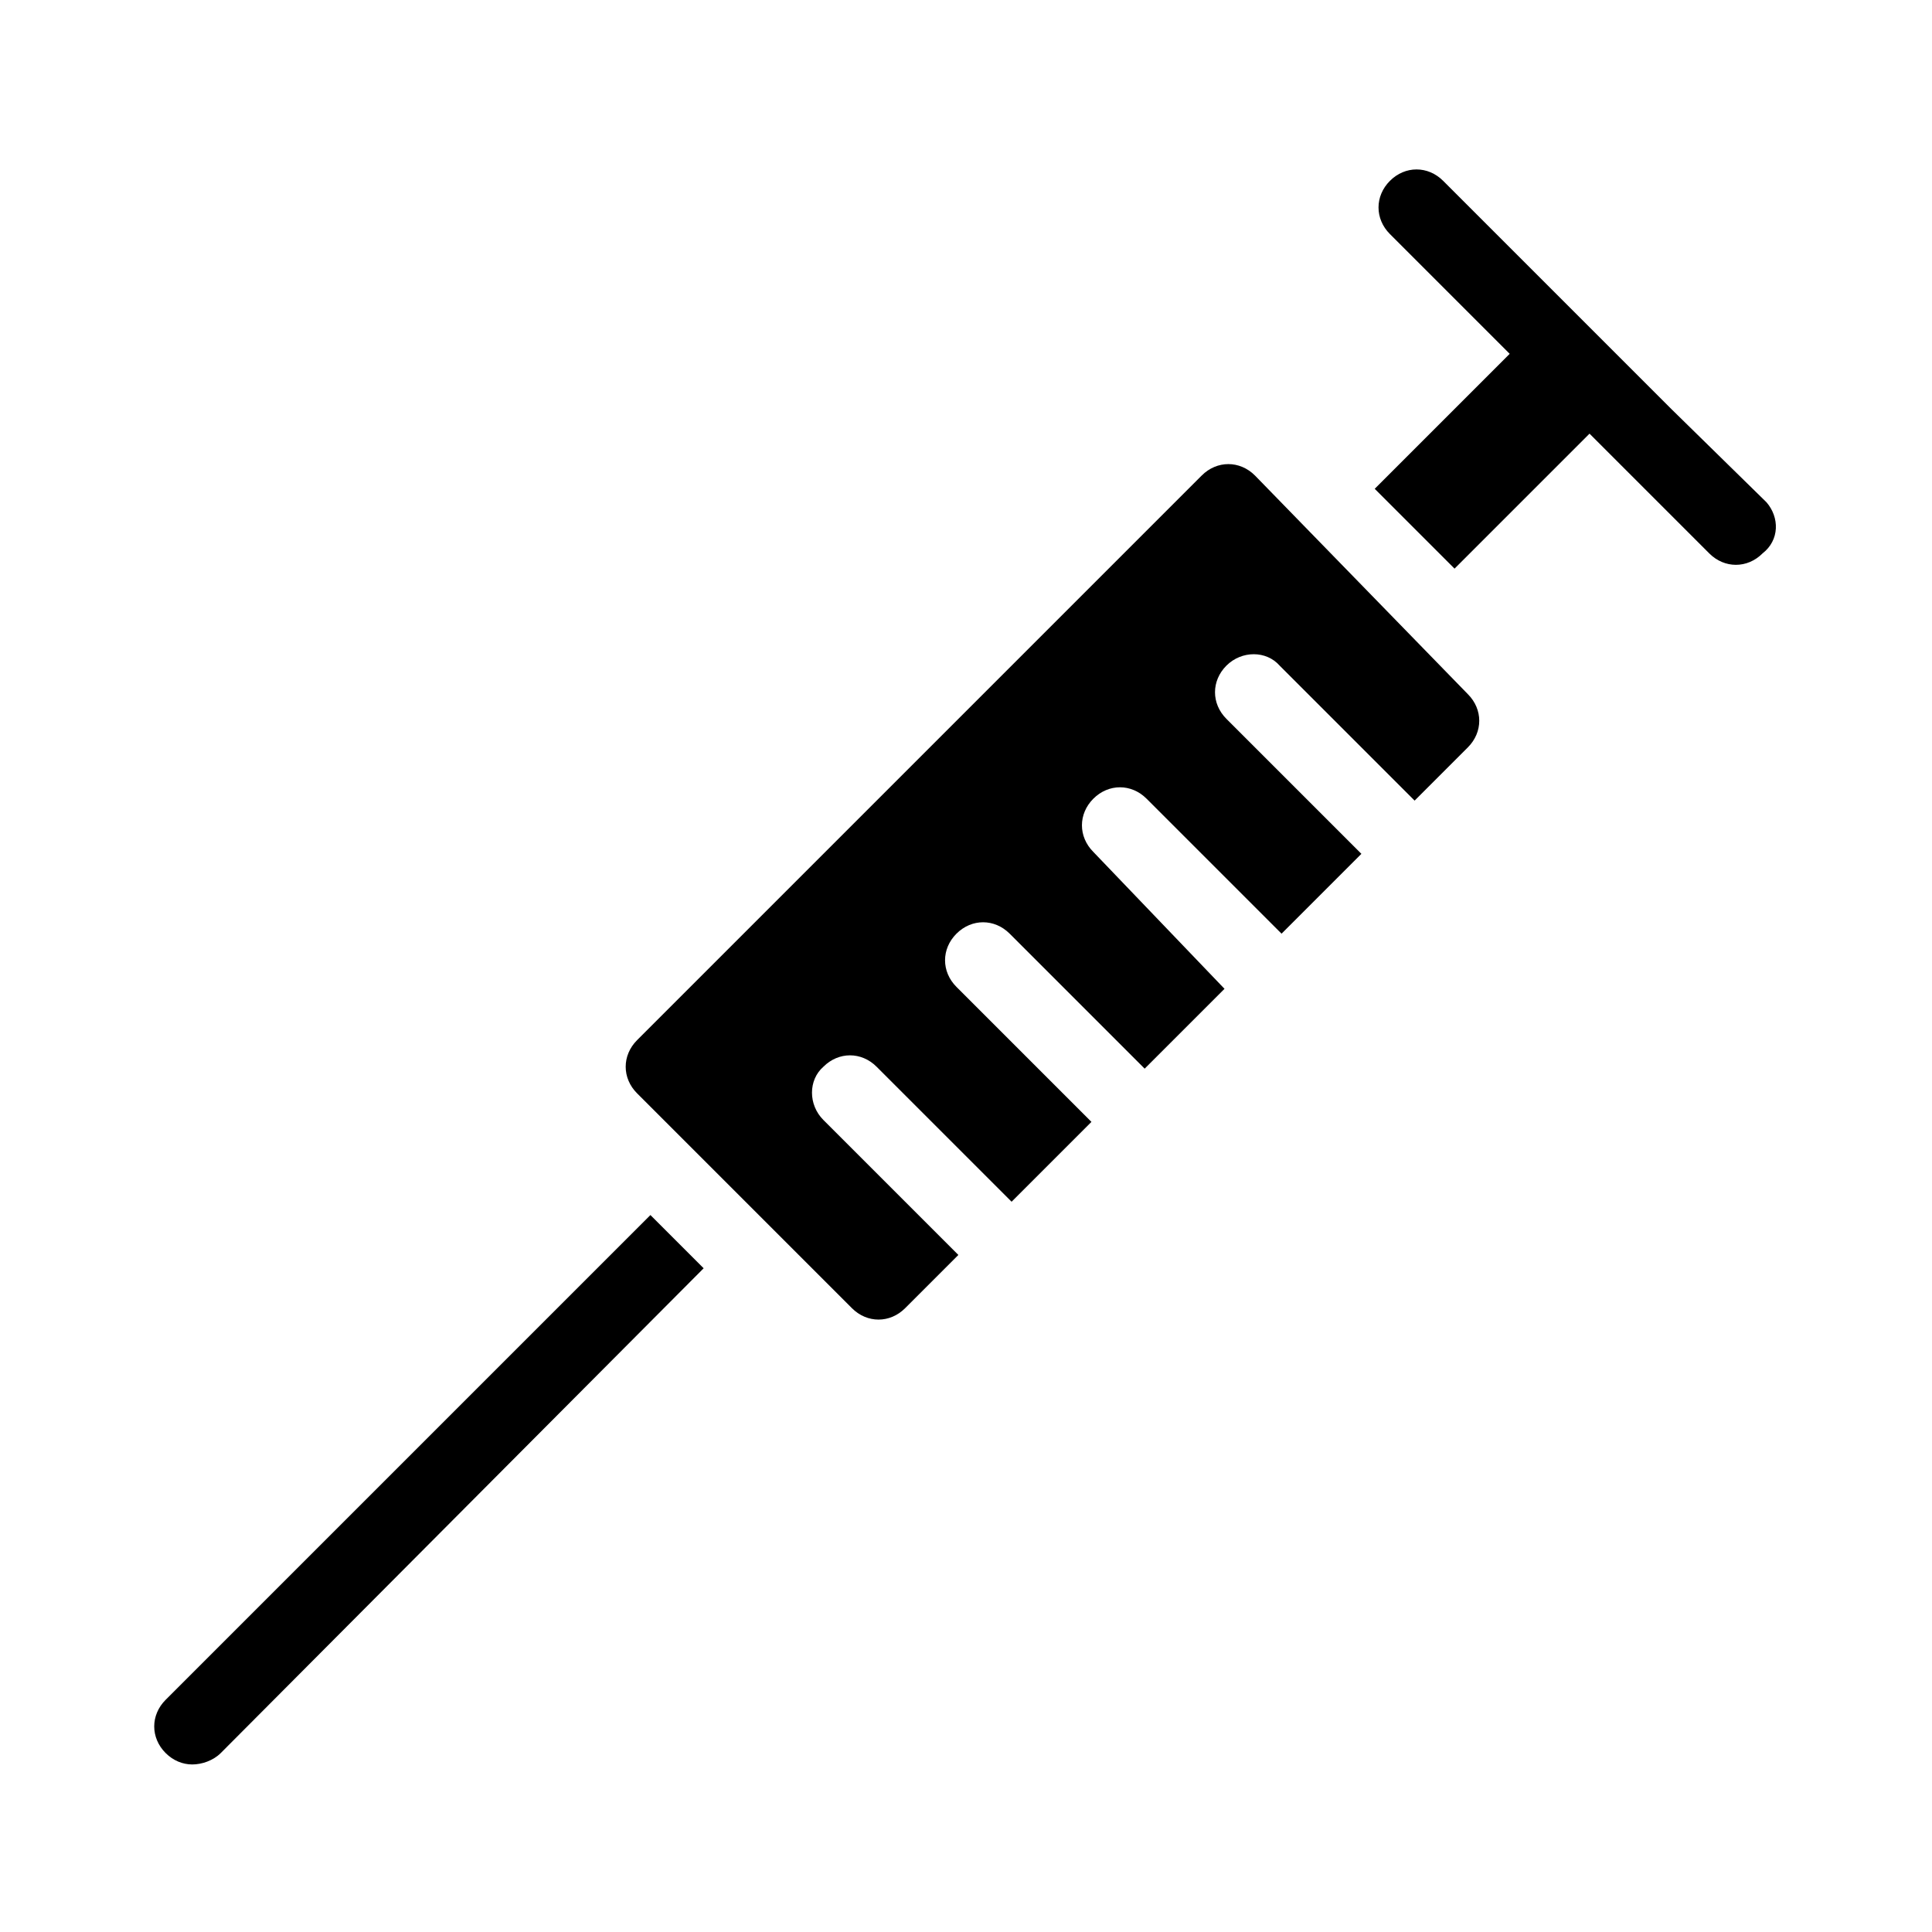
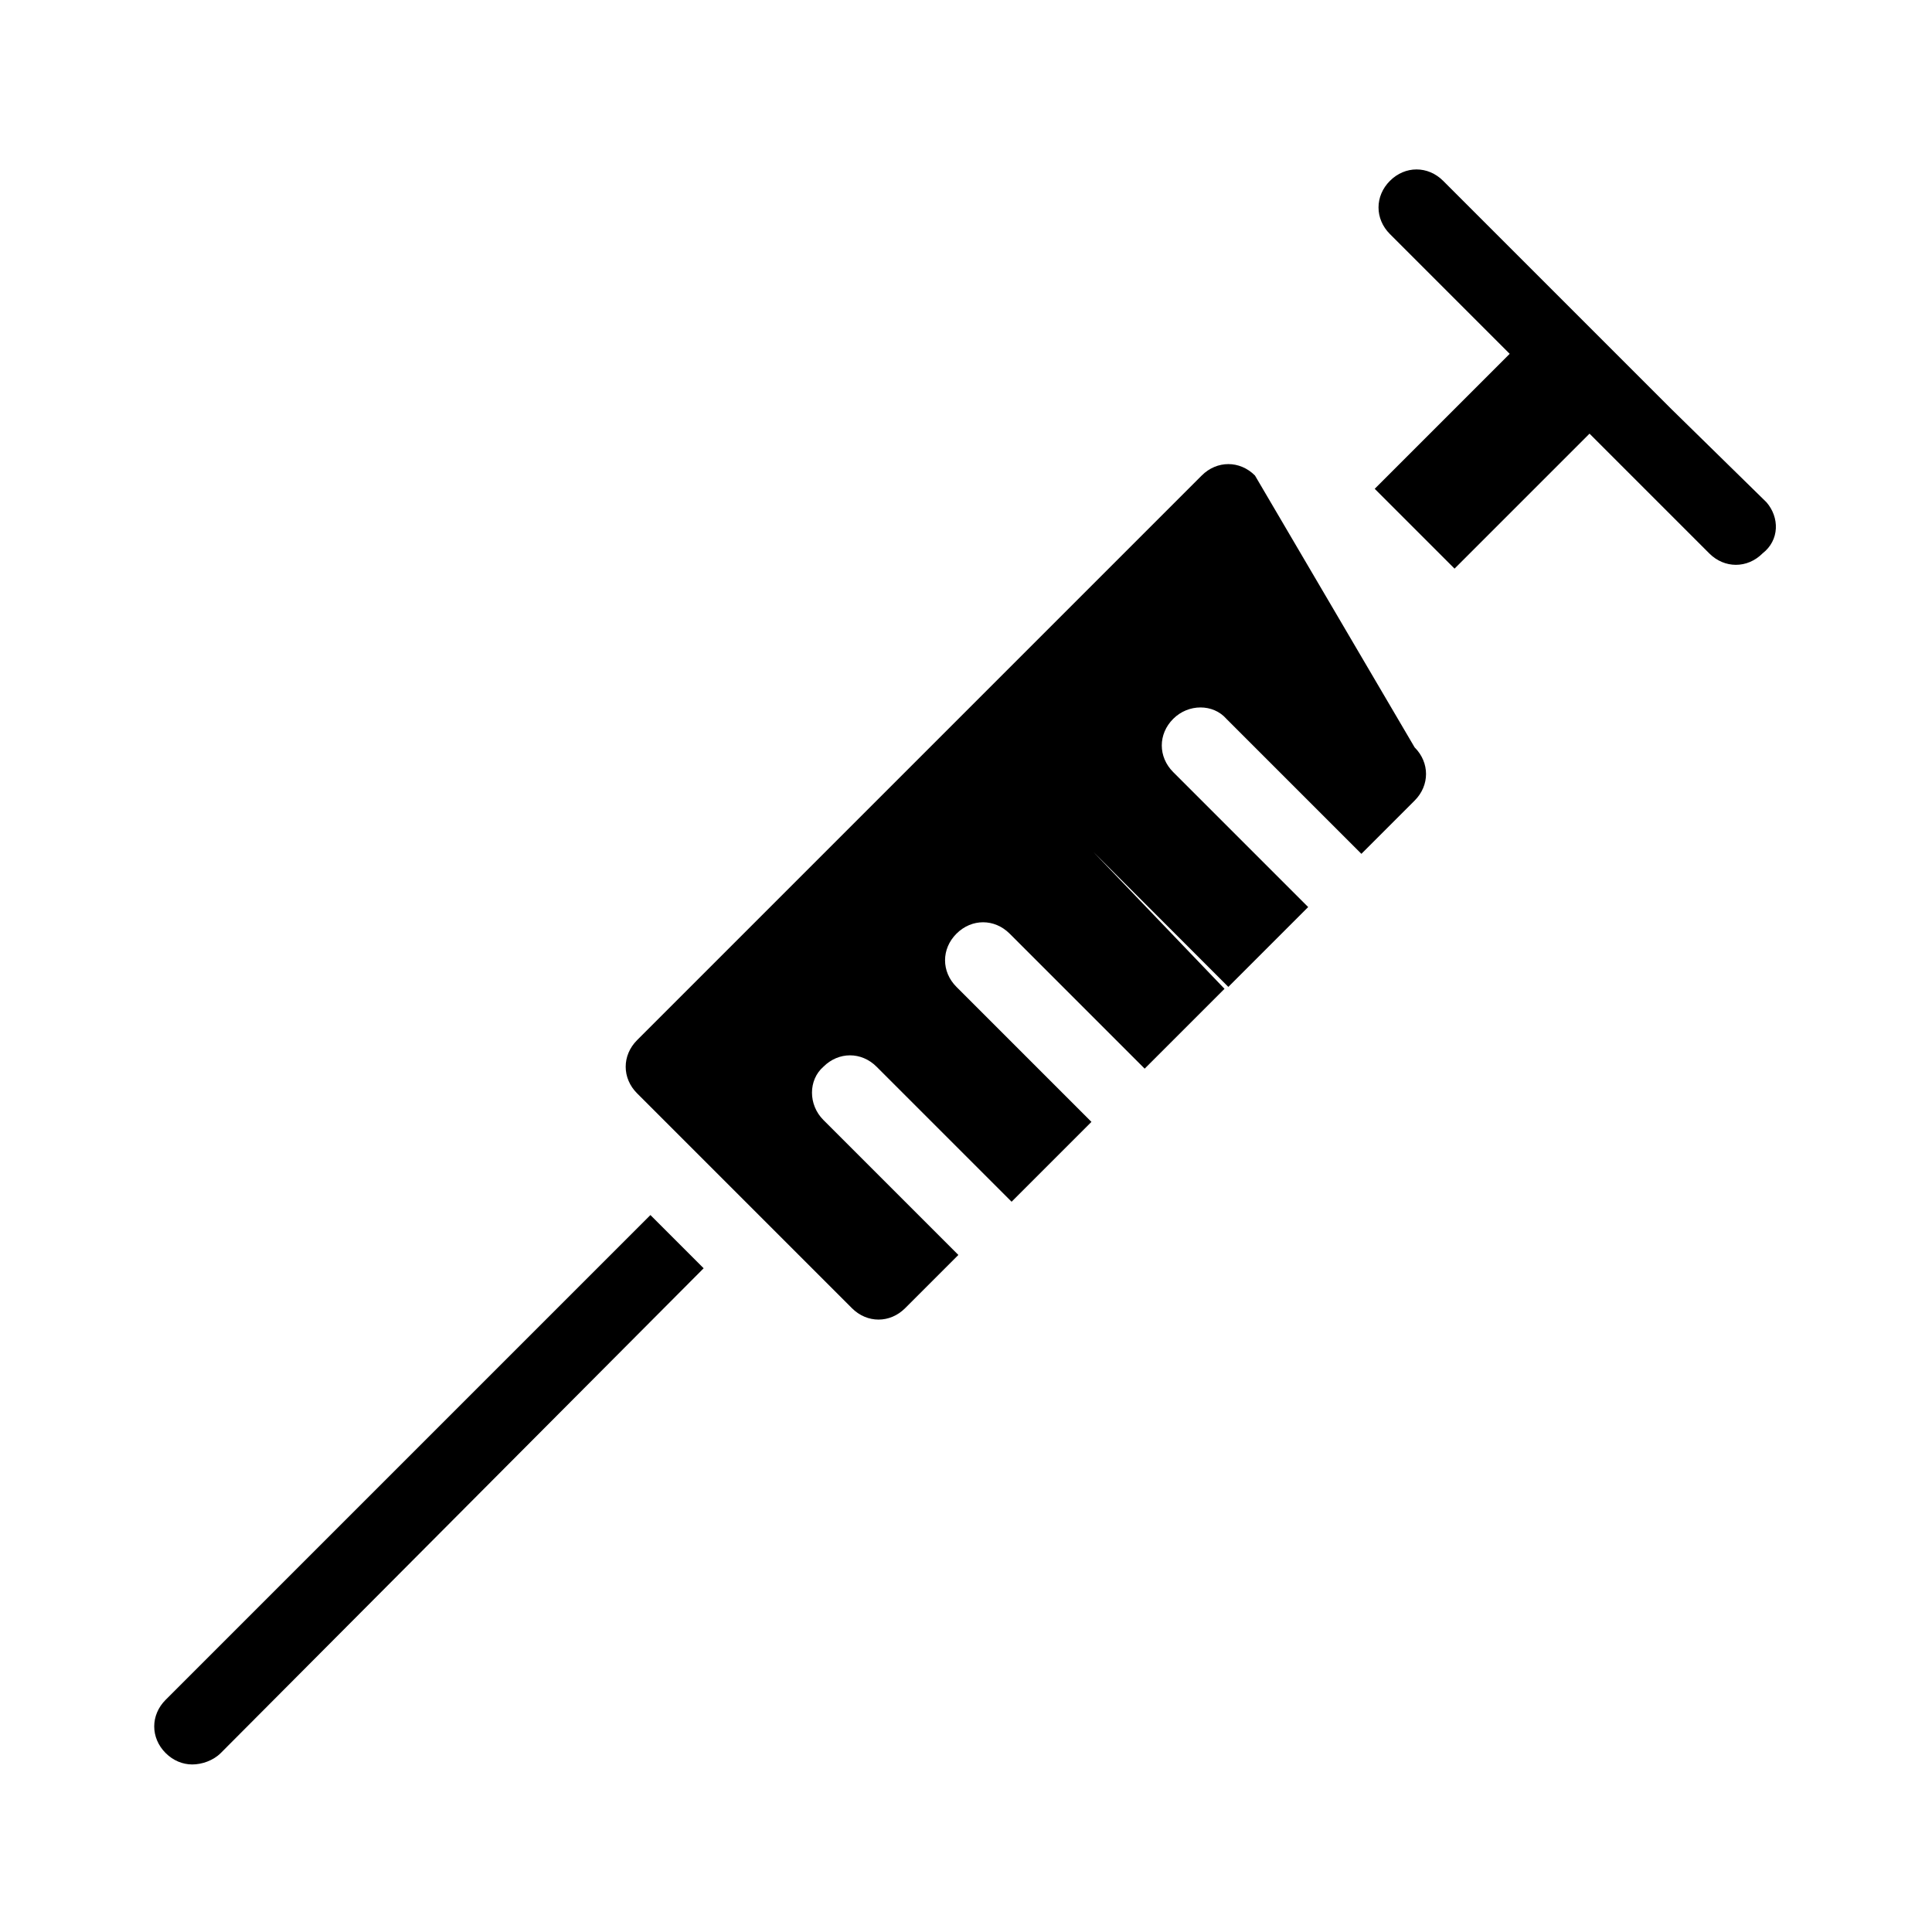
<svg xmlns="http://www.w3.org/2000/svg" fill="#000000" width="800px" height="800px" version="1.1" viewBox="144 144 512 512">
-   <path d="m316.37 466 14.105 14.105-127.97 128.47c-2.016 2.016-5.035 3.023-7.555 3.023s-5.039-1.008-7.055-3.023c-4.031-4.031-4.031-10.078 0-14.105zm295.73-188.93-25.191-24.688-13.602-13.602 13.602 13.602-60.457-60.457c-4.031-4.031-10.078-4.031-14.105 0-4.031 4.031-4.031 10.078 0 14.105l31.738 31.738-35.77 35.77 21.156 21.156 35.77-35.77 31.738 31.738c2.016 2.016 4.535 3.023 7.055 3.023 2.519 0 5.039-1.008 7.055-3.023 4.539-3.519 4.539-9.566 1.012-13.594zm-135.52-7.055c-2.016-2.016-4.535-3.023-7.055-3.023-2.519 0-5.039 1.008-7.055 3.023l-149.63 149.63c-4.031 4.031-4.031 10.078 0 14.105l56.93 56.93c4.031 4.031 10.078 4.031 14.105 0l14.105-14.105-35.77-35.77c-4.031-4.031-4.031-10.578 0-14.105 4.031-4.031 10.078-4.031 14.105 0l35.77 35.77 21.16-21.16-35.77-35.77c-4.031-4.031-4.031-10.078 0-14.105 4.031-4.031 10.078-4.031 14.105 0l35.77 35.77 21.16-21.16-34.758-36.277c-4.031-4.031-4.031-10.078 0-14.105 4.031-4.031 10.078-4.031 14.105 0l35.77 35.77 21.16-21.16-35.77-35.77c-4.031-4.031-4.031-10.078 0-14.105 4.031-4.031 10.578-4.031 14.105 0l35.77 35.77 14.105-14.105c2.016-2.016 3.023-4.535 3.023-7.055 0-2.519-1.008-5.039-3.023-7.055z" />
+   <path d="m316.37 466 14.105 14.105-127.97 128.47c-2.016 2.016-5.035 3.023-7.555 3.023s-5.039-1.008-7.055-3.023c-4.031-4.031-4.031-10.078 0-14.105zm295.73-188.93-25.191-24.688-13.602-13.602 13.602 13.602-60.457-60.457c-4.031-4.031-10.078-4.031-14.105 0-4.031 4.031-4.031 10.078 0 14.105l31.738 31.738-35.77 35.77 21.156 21.156 35.77-35.77 31.738 31.738c2.016 2.016 4.535 3.023 7.055 3.023 2.519 0 5.039-1.008 7.055-3.023 4.539-3.519 4.539-9.566 1.012-13.594zm-135.52-7.055c-2.016-2.016-4.535-3.023-7.055-3.023-2.519 0-5.039 1.008-7.055 3.023l-149.63 149.63c-4.031 4.031-4.031 10.078 0 14.105l56.93 56.93c4.031 4.031 10.078 4.031 14.105 0l14.105-14.105-35.77-35.77c-4.031-4.031-4.031-10.578 0-14.105 4.031-4.031 10.078-4.031 14.105 0l35.77 35.77 21.16-21.16-35.77-35.77c-4.031-4.031-4.031-10.078 0-14.105 4.031-4.031 10.078-4.031 14.105 0l35.77 35.77 21.16-21.16-34.758-36.277l35.77 35.77 21.16-21.16-35.77-35.77c-4.031-4.031-4.031-10.078 0-14.105 4.031-4.031 10.578-4.031 14.105 0l35.77 35.77 14.105-14.105c2.016-2.016 3.023-4.535 3.023-7.055 0-2.519-1.008-5.039-3.023-7.055z" />
</svg>